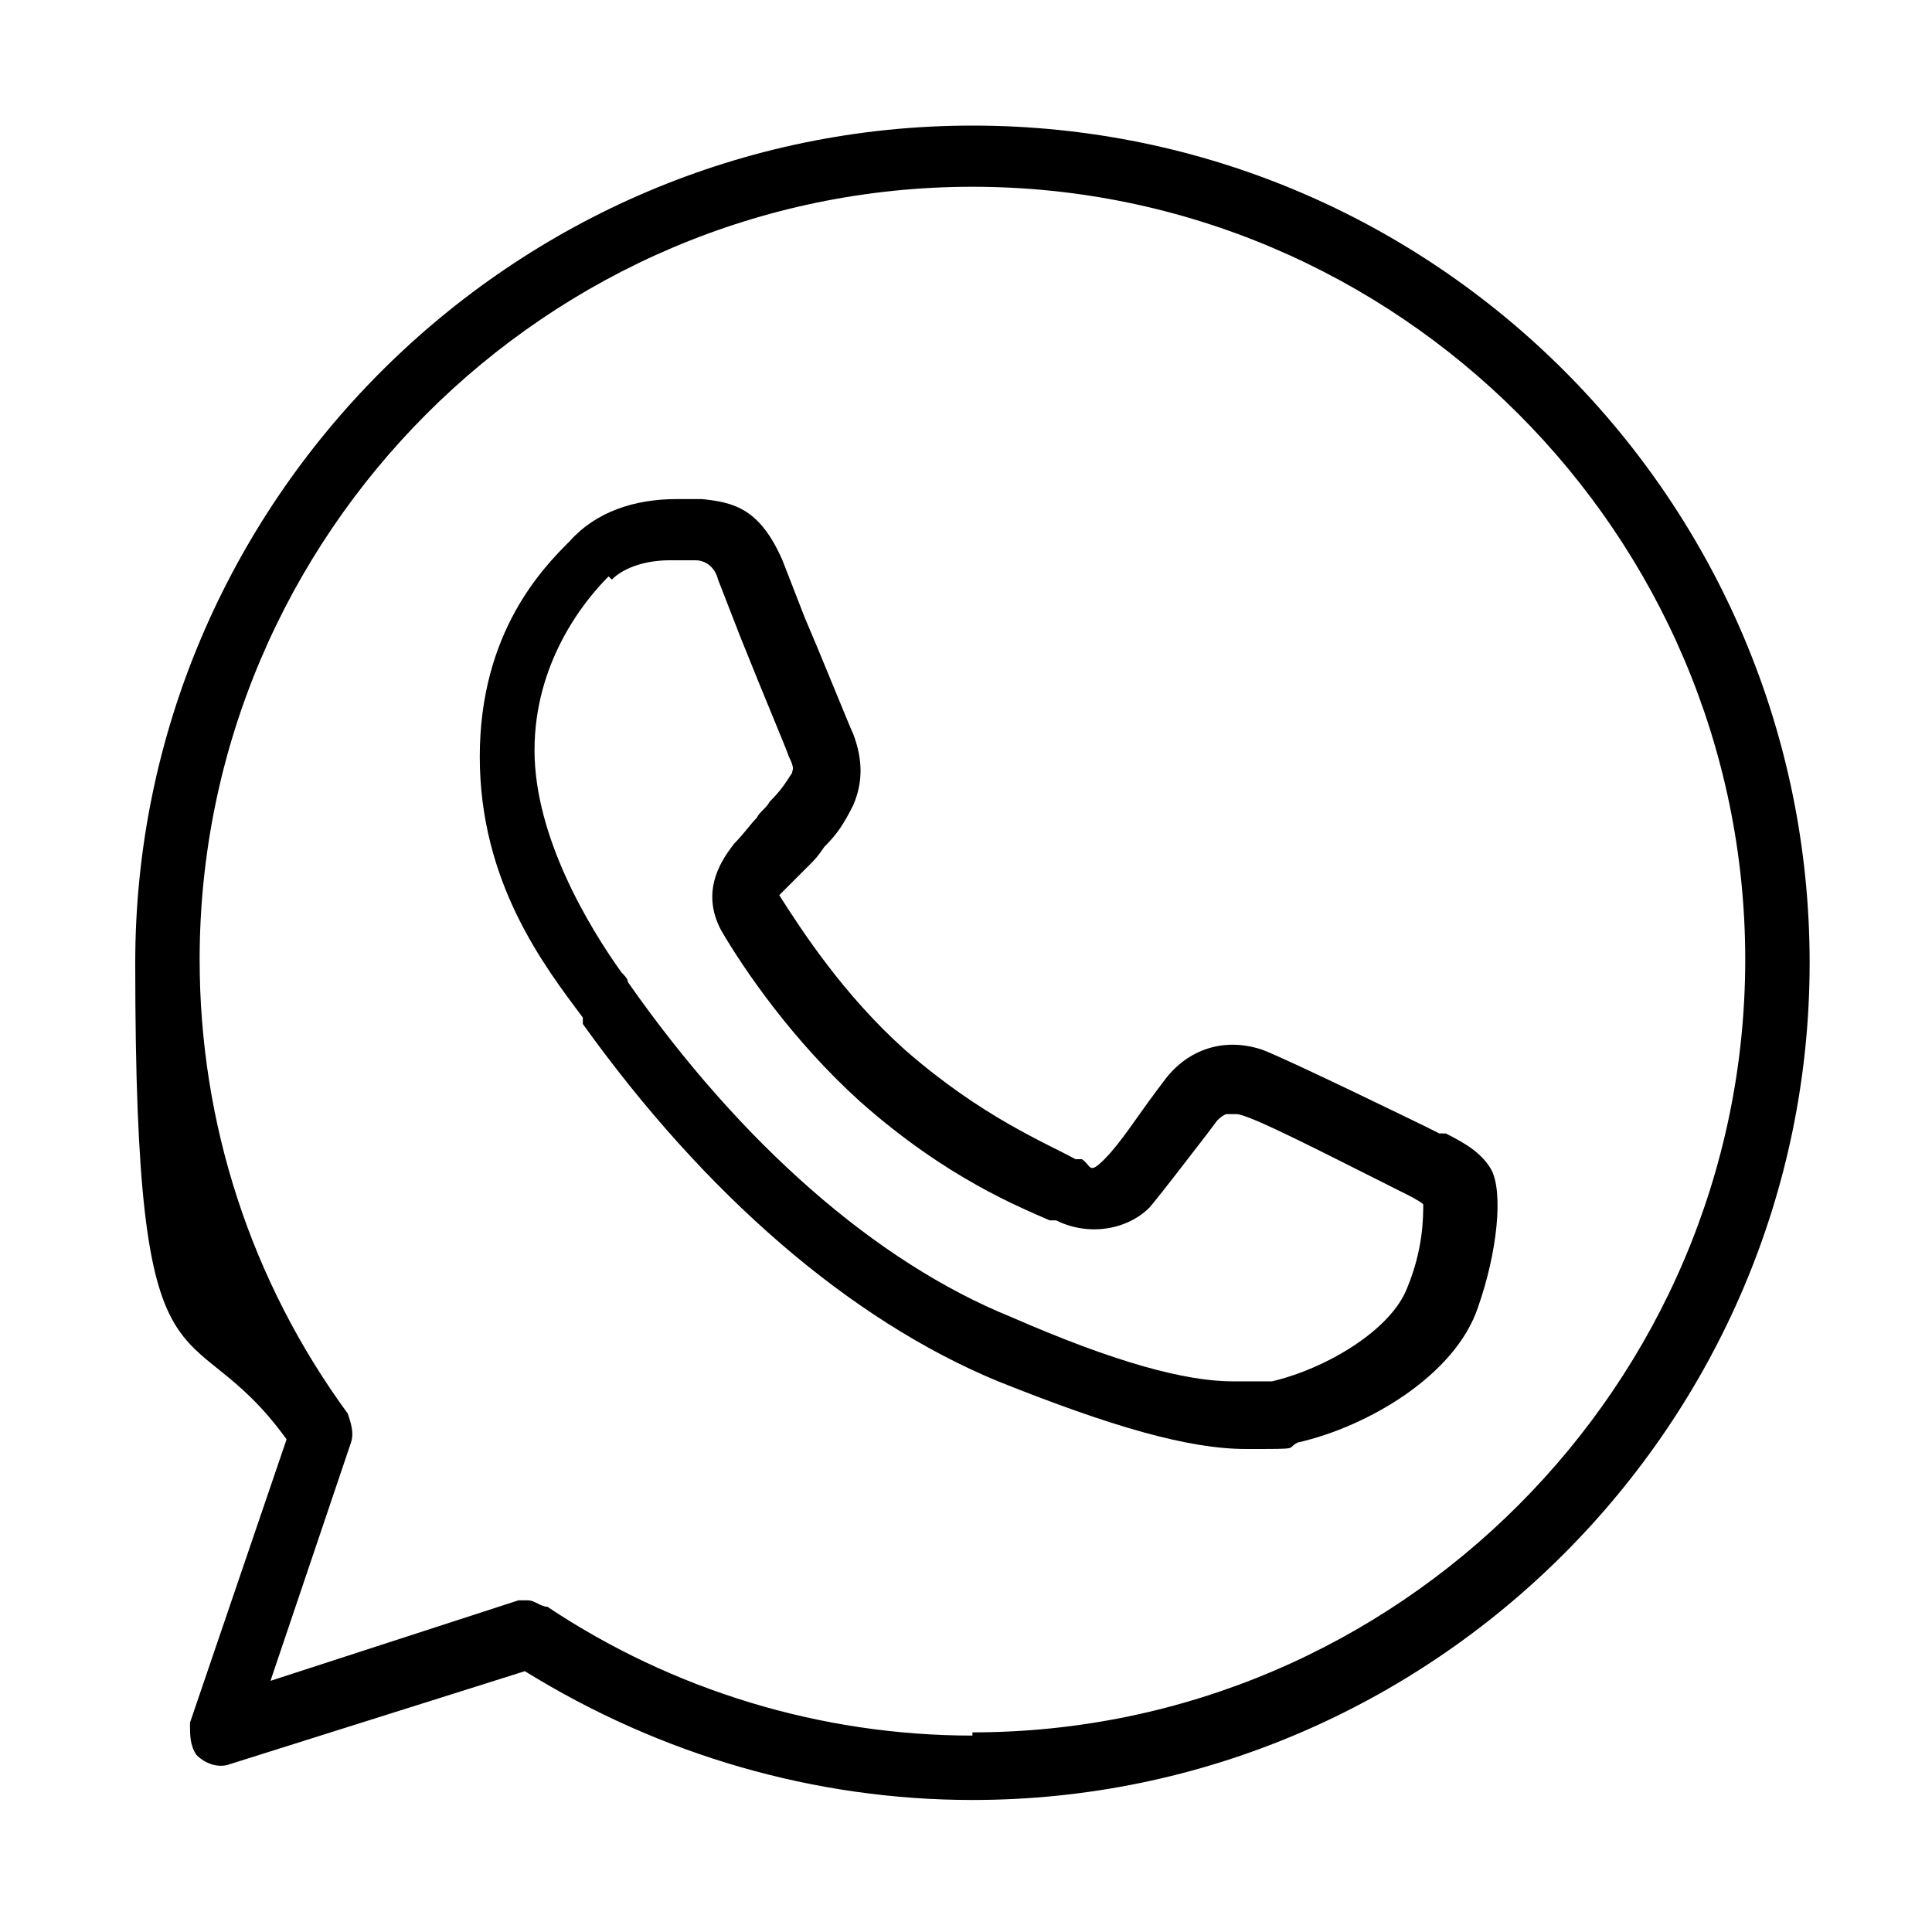
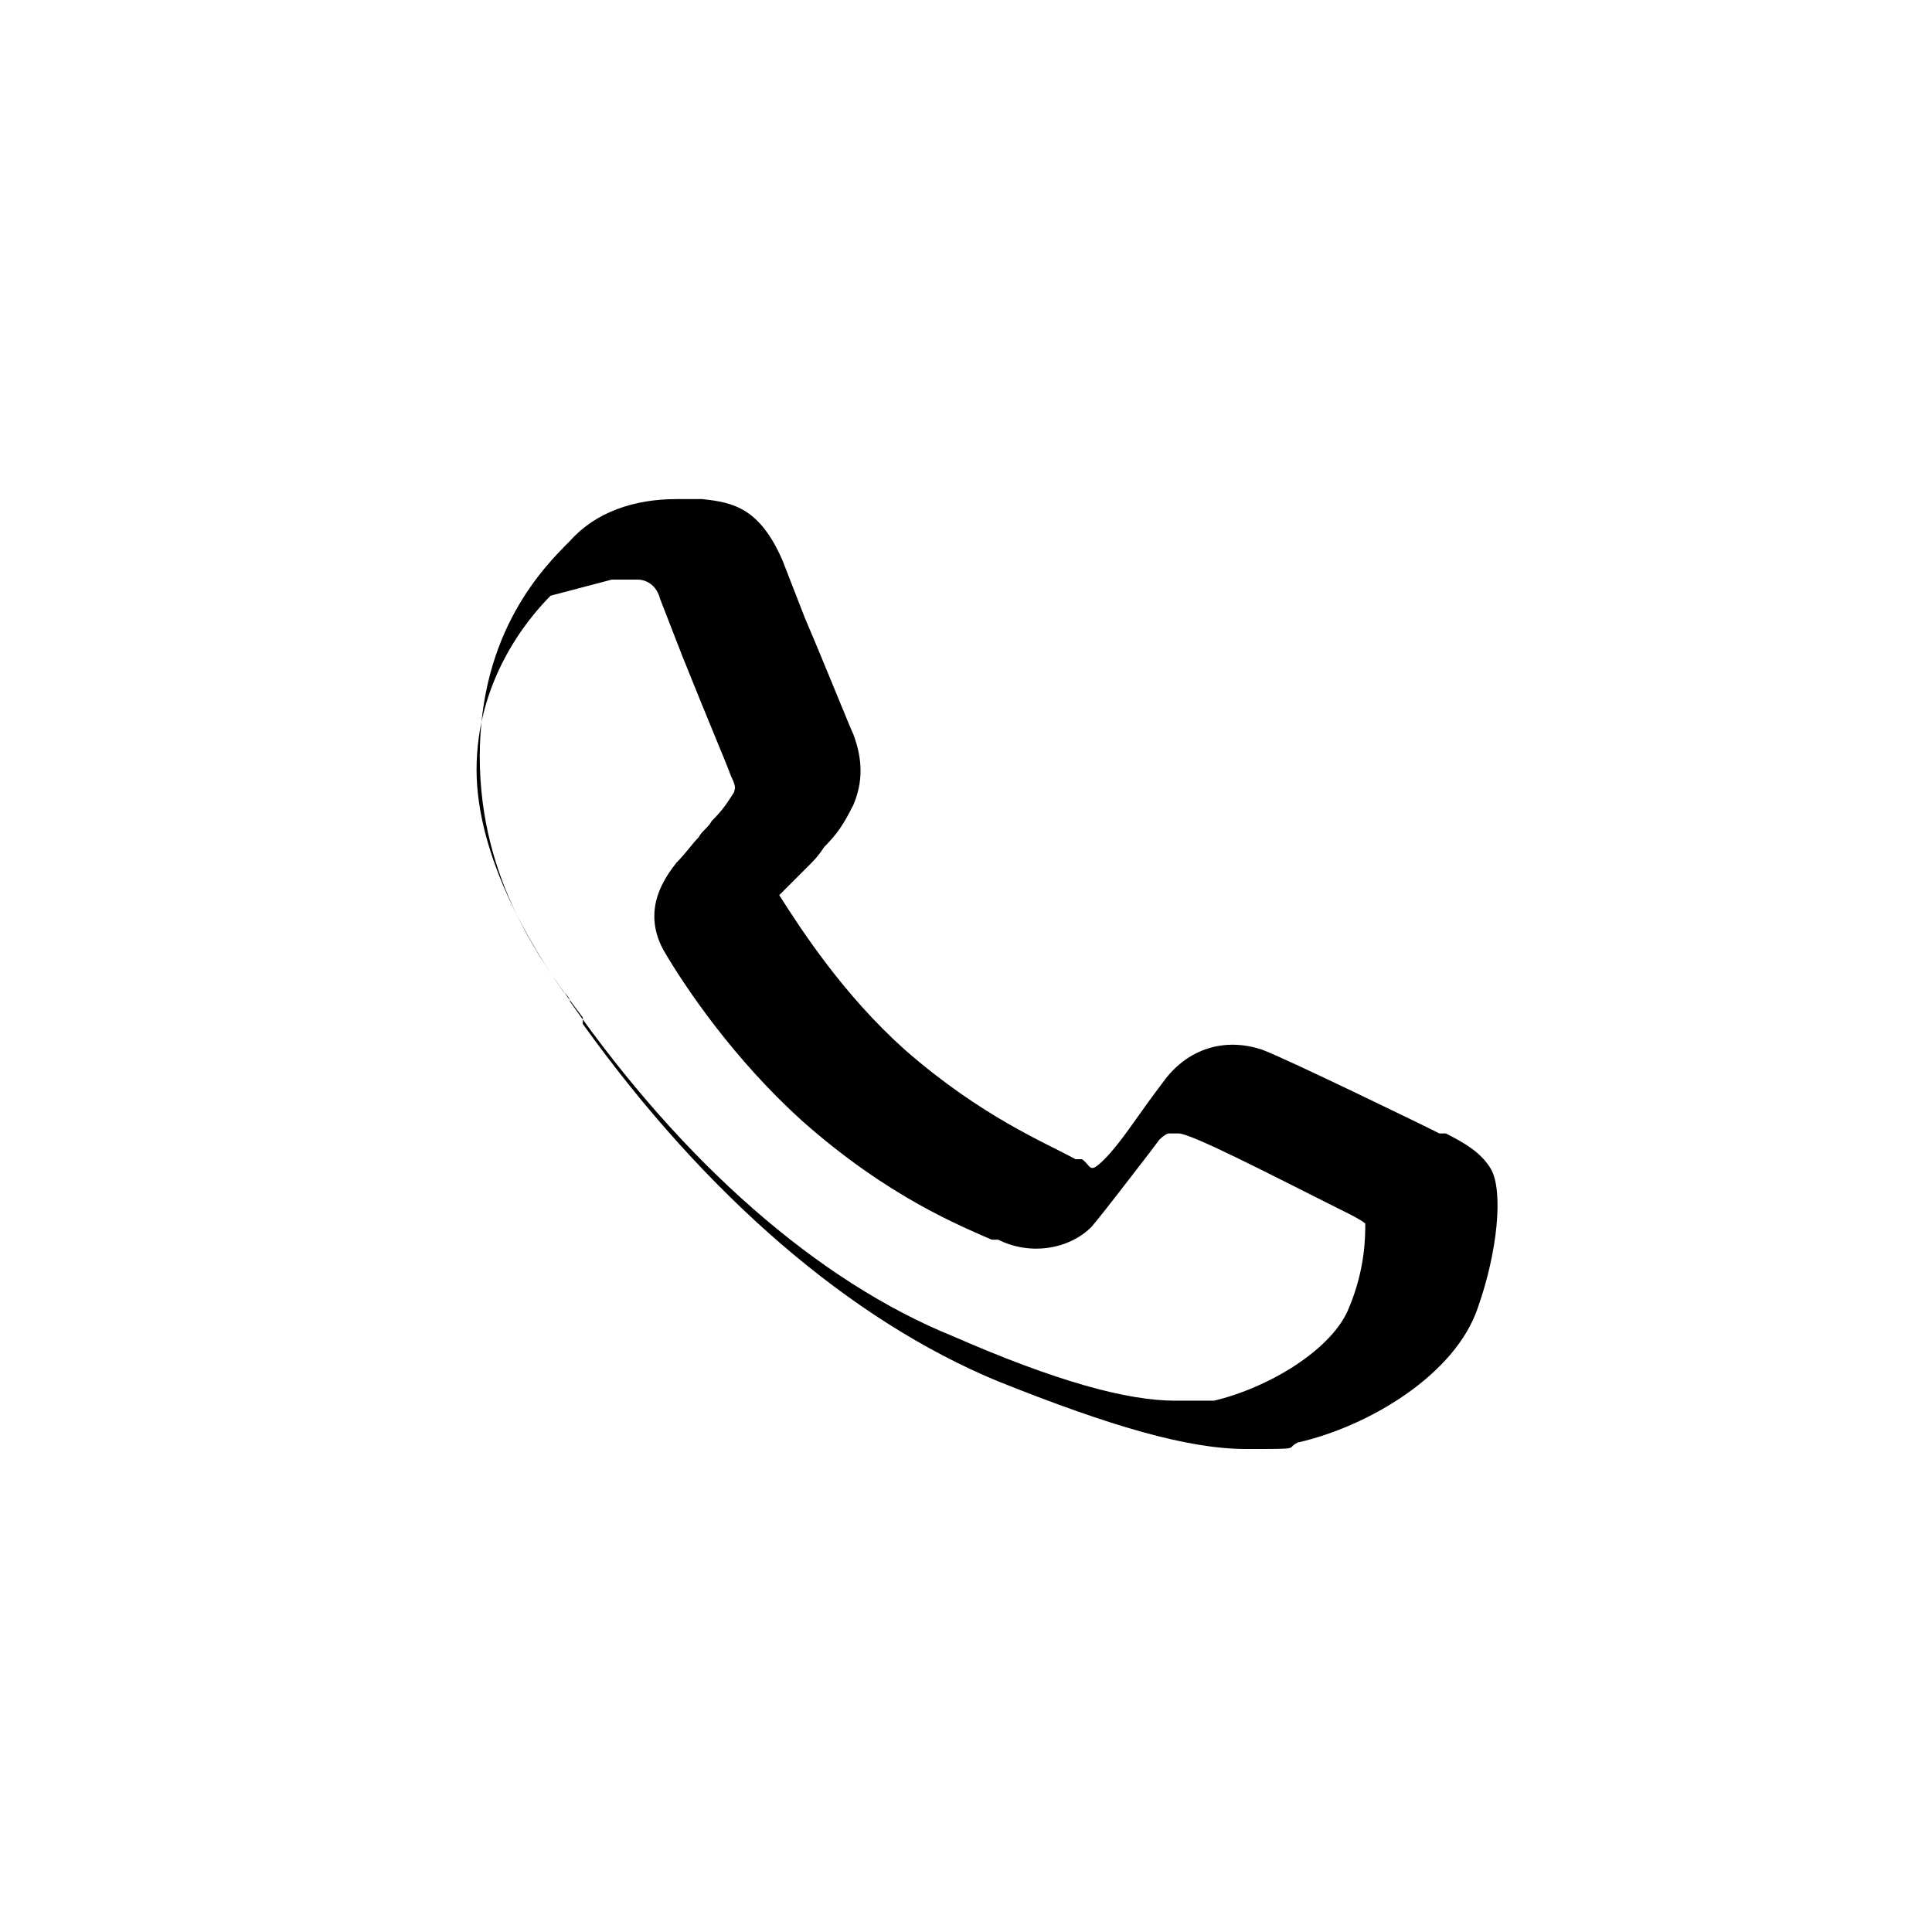
<svg xmlns="http://www.w3.org/2000/svg" viewBox="0 0 60 60">
  <g>
    <g id="Layer_1">
-       <path d="M30.2,3.9C15.9,3.9,4.2,15.6,4.2,29.9s1.6,10.5,4.7,14.8l-3,8.8c0,.4,0,.7.2,1,.3.3.7.4,1,.3l9.2-2.9c4.2,2.6,9,4,13.9,4,14.3,0,26-11.7,26-26S44.6,3.9,30.2,3.9ZM30.2,53.9c-4.7,0-9.3-1.4-13.2-4-.2,0-.4-.2-.6-.2h-.3l-7.7,2.5,2.5-7.4c.1-.3,0-.6-.1-.9-3-4.1-4.6-9-4.6-14.1,0-13.2,10.8-24,24-24s24,10.8,24,24-10.8,24-24,24h0Z" />
-       <path d="M44.7,35.2l-.4-.2s-4.3-2.1-5.1-2.4c-1.2-.4-2.3,0-3,.9l-.3.4c-.6.8-1.1,1.6-1.6,2.1s-.4.2-.7,0h-.2c-.9-.5-2.9-1.3-5.3-3.4-1.9-1.7-3.2-3.7-3.9-4.8h0l.3-.3.6-.6c.2-.2.3-.3.5-.6.4-.4.6-.7.9-1.3.3-.7.3-1.4,0-2.2-.1-.2-.9-2.2-1.5-3.6l-.7-1.8c-.7-1.6-1.5-1.8-2.5-1.9h-.8c-1.3,0-2.5.4-3.3,1.3-.8.8-2.8,2.8-2.8,6.7s2,6.5,3.2,8.1v.2c3.8,5.3,8.3,9.2,12.9,11.1,3.5,1.4,5.9,2.1,7.7,2.1s1.2,0,1.6-.2c2.2-.5,4.9-2.1,5.6-4.2.6-1.7.8-3.6.4-4.3-.3-.5-.8-.8-1.4-1.1h-.2ZM19,18c.4-.4,1.1-.6,1.8-.6h.8c.3,0,.6.2.7.6l.7,1.8c.8,2,1.4,3.4,1.5,3.7.2.4.1.4.1.5-.2.3-.3.5-.7.9-.1.2-.3.3-.4.5-.2.2-.4.5-.7.8-.3.4-1.1,1.4-.4,2.7.7,1.2,2.2,3.4,4.3,5.3,2.7,2.4,5,3.3,5.9,3.7h.2c1,.5,2.2.3,2.9-.4.5-.6,1.1-1.4,1.8-2.3l.3-.4c.2-.2.3-.2.3-.2h.3c.4,0,2.9,1.3,4.9,2.3l.4.2c0,0,.4.2.5.3,0,.4,0,1.4-.5,2.6-.5,1.3-2.5,2.5-4.2,2.9-.3,0-.7,0-1.2,0-1.5,0-3.7-.6-6.9-2-4.2-1.7-8.4-5.4-11.9-10.4,0-.1-.1-.2-.2-.3-1-1.4-2.7-4.2-2.7-6.9s1.5-4.6,2.3-5.4h0ZM21.6,16.9h0Z" />
+       <path d="M44.7,35.2l-.4-.2s-4.3-2.1-5.1-2.4c-1.2-.4-2.3,0-3,.9l-.3.4c-.6.8-1.1,1.6-1.6,2.1s-.4.2-.7,0h-.2c-.9-.5-2.9-1.3-5.3-3.4-1.9-1.7-3.2-3.7-3.9-4.8h0l.3-.3.6-.6c.2-.2.3-.3.5-.6.4-.4.6-.7.9-1.3.3-.7.3-1.4,0-2.2-.1-.2-.9-2.2-1.5-3.6l-.7-1.8c-.7-1.6-1.5-1.8-2.5-1.9h-.8c-1.3,0-2.5.4-3.3,1.3-.8.8-2.8,2.8-2.8,6.7s2,6.5,3.2,8.1v.2c3.8,5.3,8.3,9.2,12.9,11.1,3.5,1.4,5.9,2.1,7.7,2.1s1.2,0,1.6-.2c2.2-.5,4.9-2.1,5.6-4.2.6-1.7.8-3.6.4-4.3-.3-.5-.8-.8-1.4-1.1h-.2ZM19,18h.8c.3,0,.6.2.7.6l.7,1.8c.8,2,1.4,3.4,1.5,3.7.2.4.1.4.1.5-.2.3-.3.5-.7.9-.1.2-.3.3-.4.5-.2.2-.4.5-.7.8-.3.4-1.1,1.4-.4,2.7.7,1.2,2.2,3.4,4.3,5.3,2.7,2.4,5,3.3,5.9,3.7h.2c1,.5,2.2.3,2.9-.4.5-.6,1.1-1.4,1.8-2.3l.3-.4c.2-.2.3-.2.3-.2h.3c.4,0,2.9,1.3,4.9,2.3l.4.2c0,0,.4.2.5.3,0,.4,0,1.4-.5,2.6-.5,1.3-2.5,2.5-4.2,2.9-.3,0-.7,0-1.2,0-1.5,0-3.7-.6-6.9-2-4.2-1.7-8.4-5.4-11.9-10.4,0-.1-.1-.2-.2-.3-1-1.4-2.7-4.2-2.7-6.9s1.5-4.6,2.3-5.4h0ZM21.6,16.9h0Z" />
    </g>
  </g>
</svg>